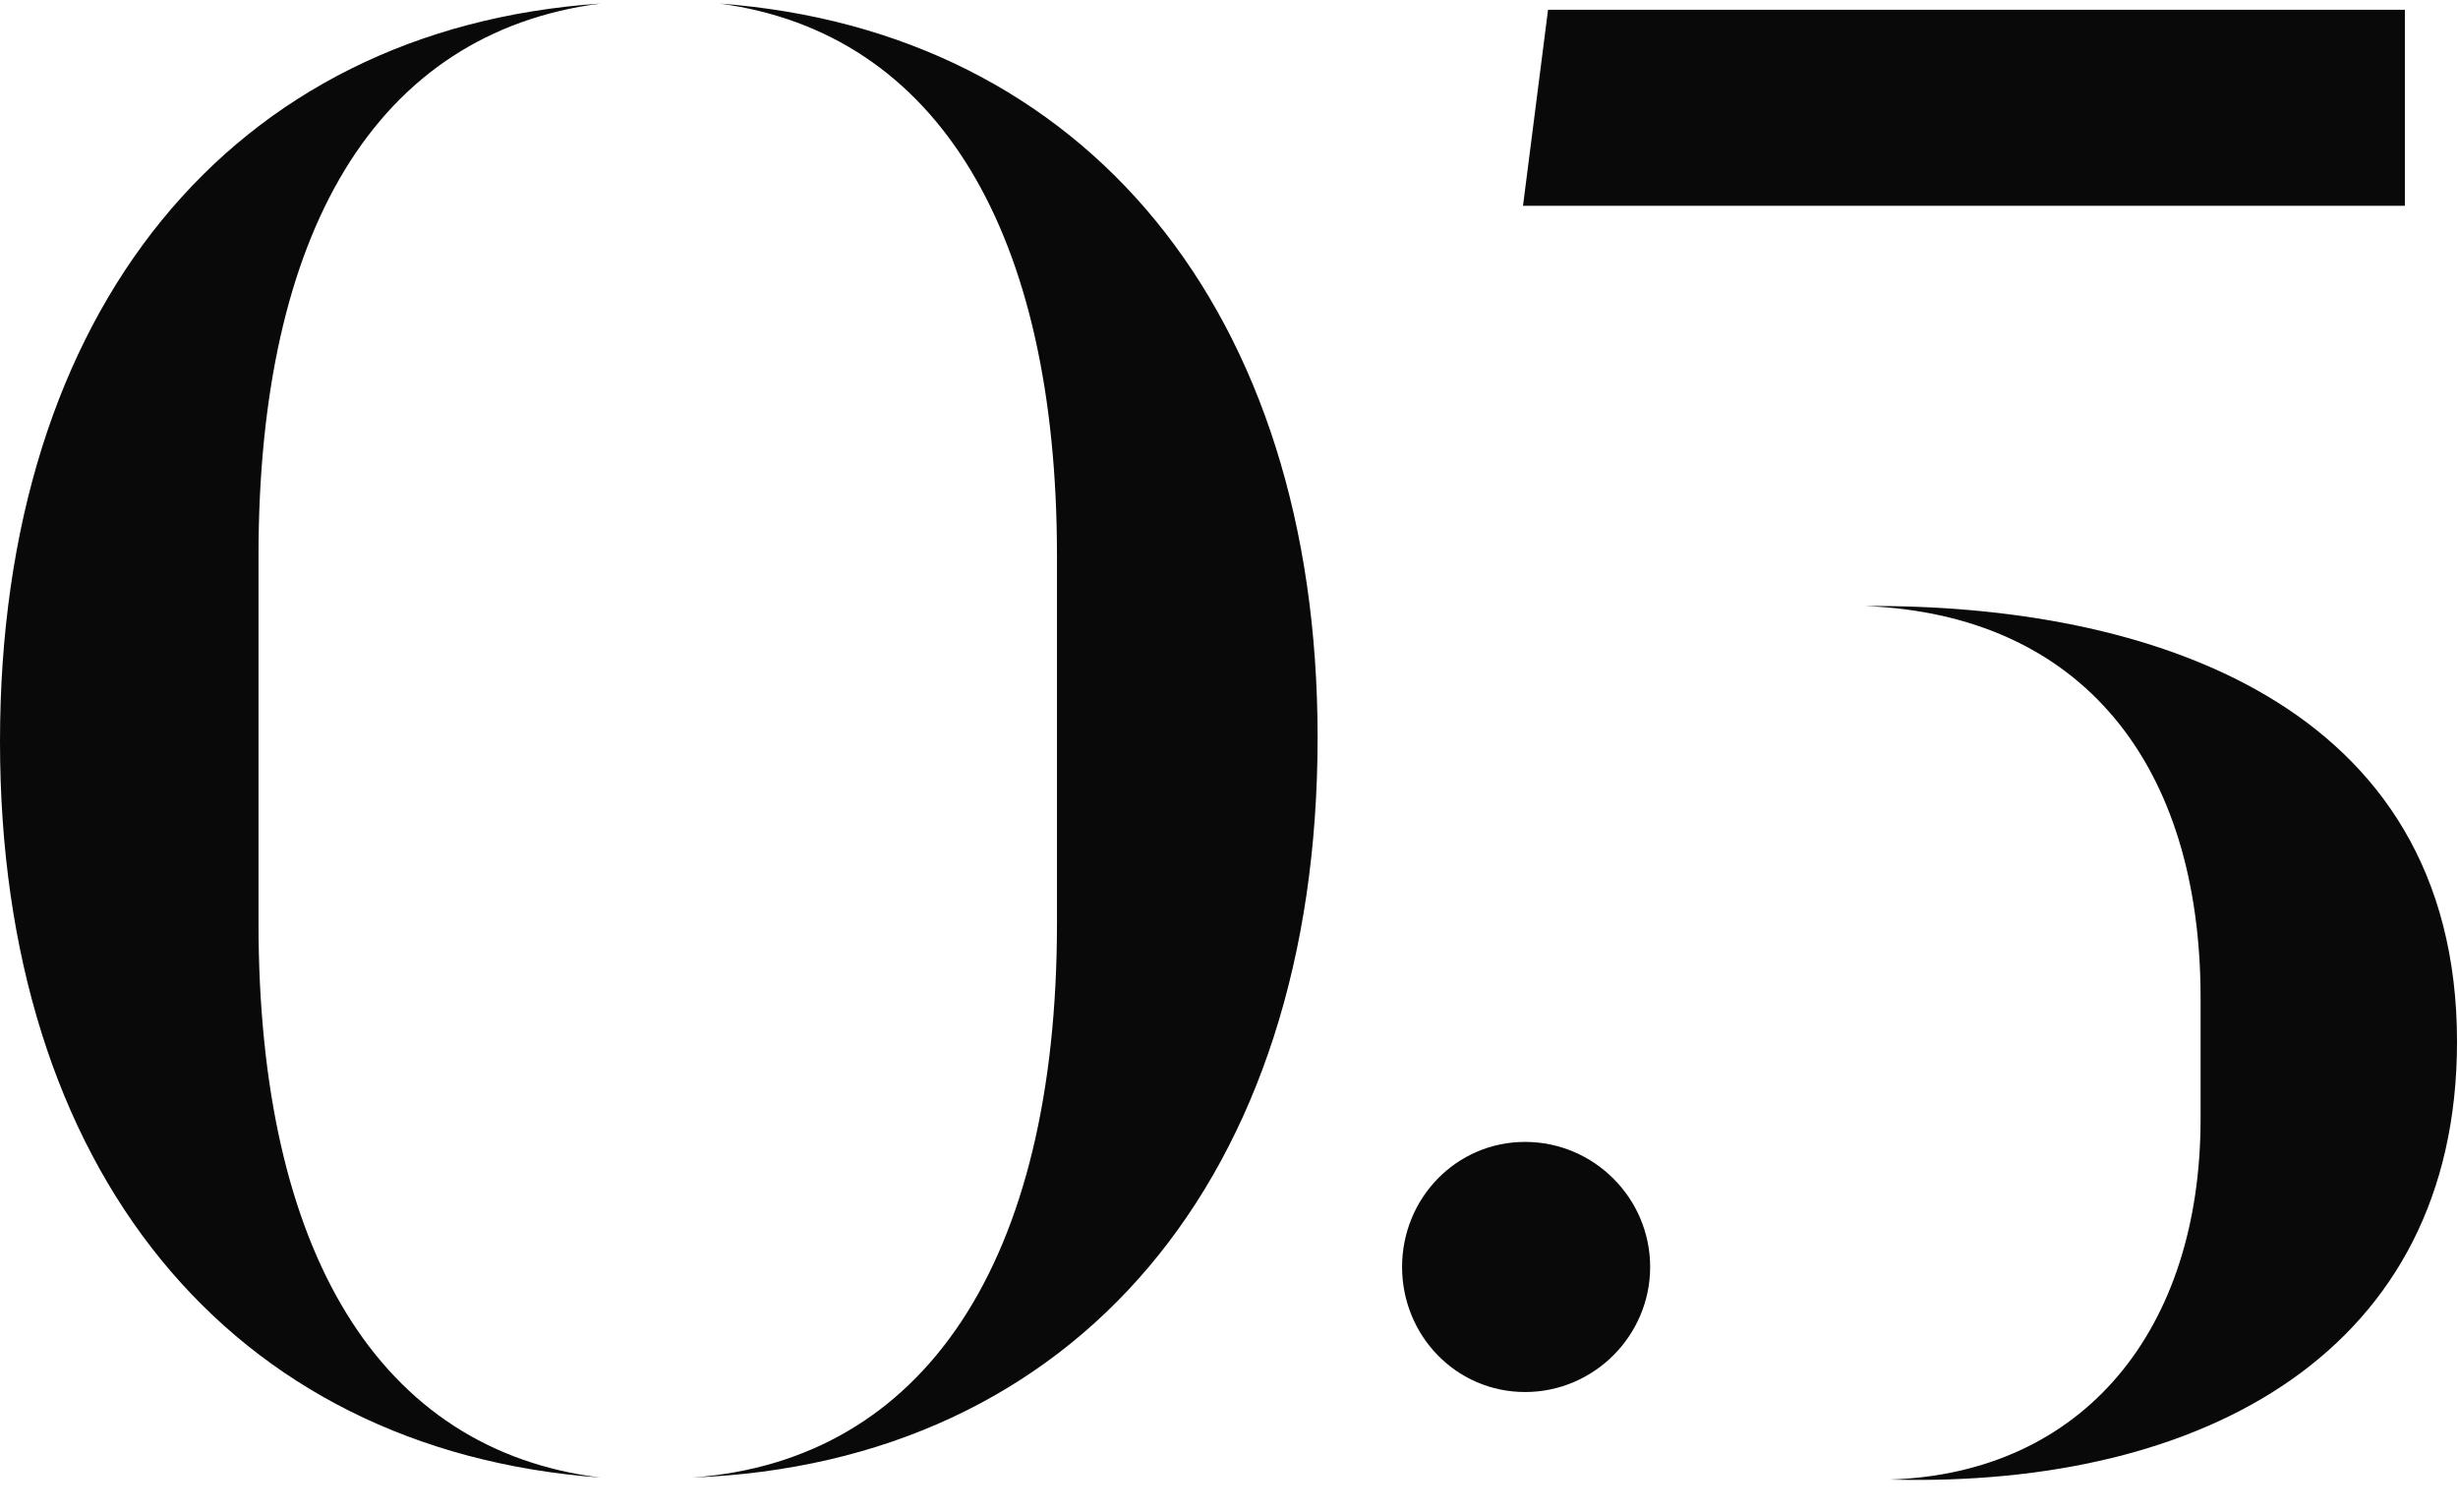
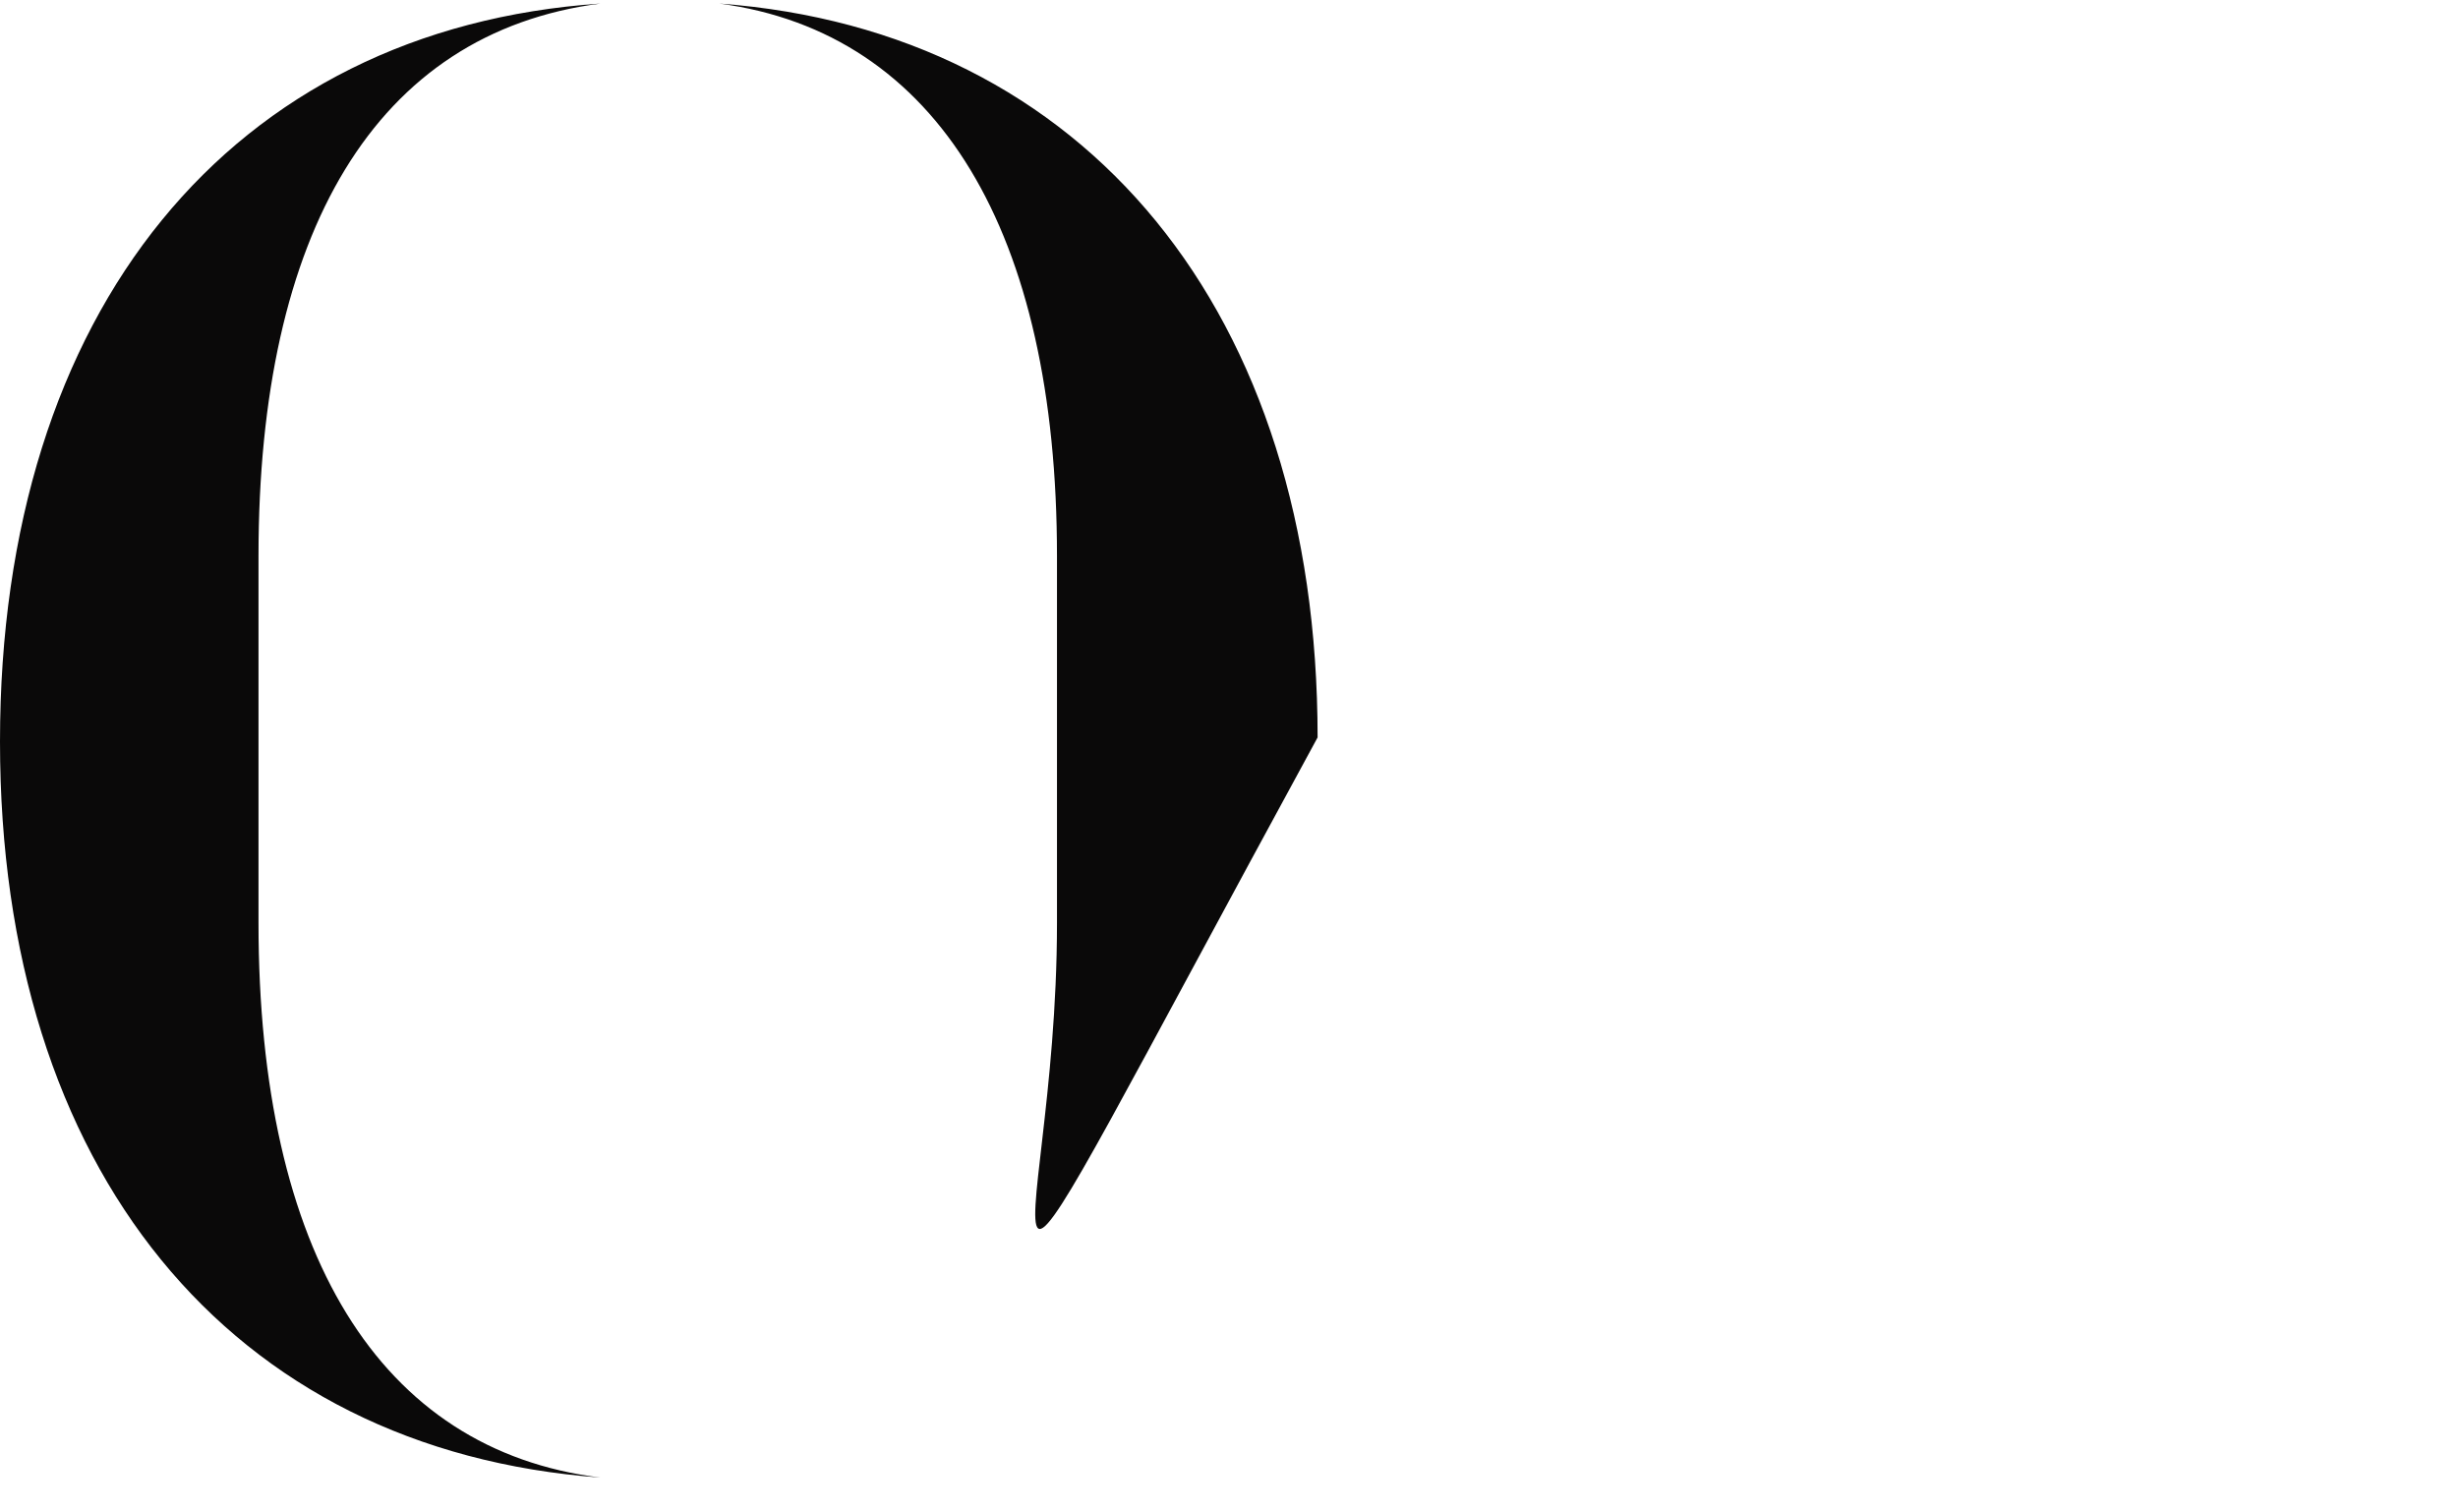
<svg xmlns="http://www.w3.org/2000/svg" width="65" height="40" viewBox="0 0 65 40" fill="none">
  <g id="num_05">
-     <path d="M6.836 24.41C6.836 33.122 10.034 38.359 15.877 39.077C6.064 38.359 0 30.917 0 19.614C0 8.201 6.12 0.757 15.877 0.094C9.923 0.866 6.836 6.158 6.836 14.705V24.41ZM27.951 14.705C27.951 6.158 24.81 0.864 19.021 0.094C28.724 0.812 34.843 8.255 34.843 19.503C34.843 31.137 28.447 38.692 18.305 39.077C24.424 38.636 27.951 33.398 27.951 24.41V14.705Z" fill="#0A0909" />
-     <path d="M40.33 30.2C42.15 30.2 43.637 31.688 43.637 33.507C43.637 35.326 42.149 36.815 40.33 36.815C38.511 36.815 37.077 35.326 37.077 33.507C37.077 31.688 38.511 30.2 40.33 30.2ZM40.937 0.259H63.595V5.442H40.275L40.937 0.259ZM58.193 26.394C58.193 20.219 55.051 16.25 49.317 16.028C56.759 15.972 64.974 18.563 64.974 27.552C64.974 35.713 58.304 39.352 49.98 39.13C55.107 38.965 58.193 35.161 58.193 29.591V26.394Z" fill="#0A0909" />
+     <path d="M6.836 24.41C6.836 33.122 10.034 38.359 15.877 39.077C6.064 38.359 0 30.917 0 19.614C0 8.201 6.12 0.757 15.877 0.094C9.923 0.866 6.836 6.158 6.836 14.705V24.41ZM27.951 14.705C27.951 6.158 24.81 0.864 19.021 0.094C28.724 0.812 34.843 8.255 34.843 19.503C24.424 38.636 27.951 33.398 27.951 24.41V14.705Z" fill="#0A0909" />
  </g>
</svg>